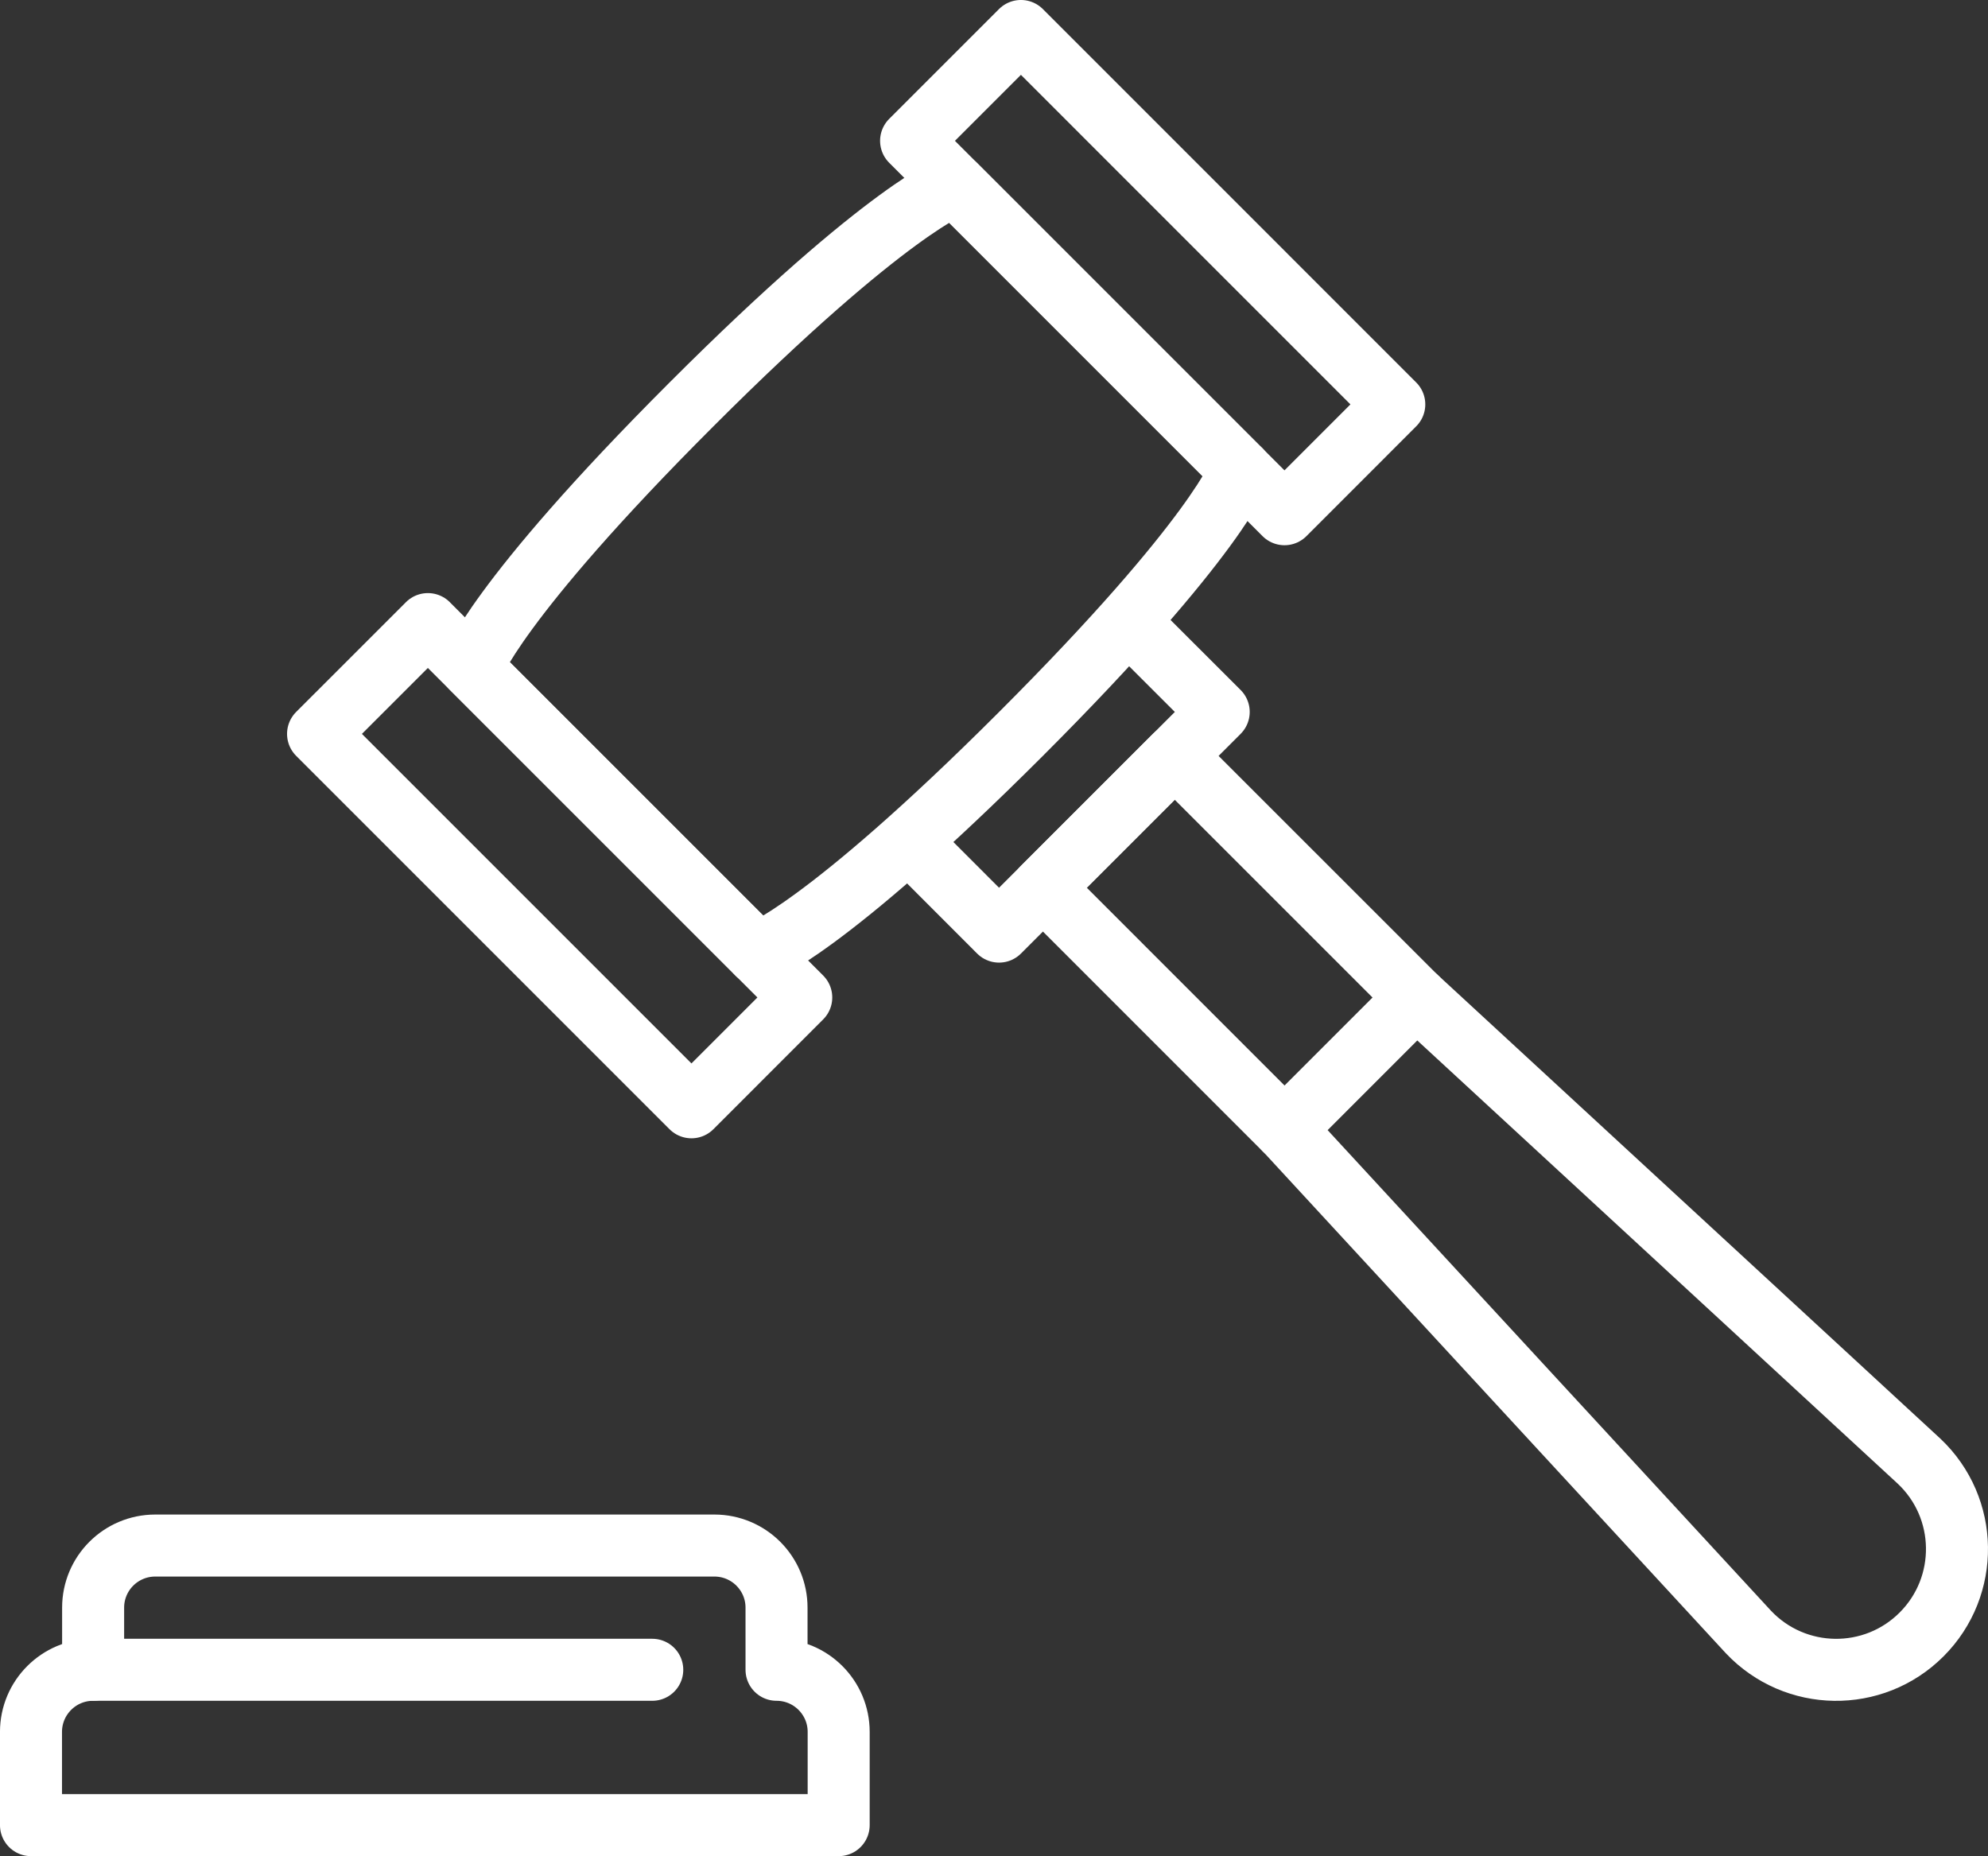
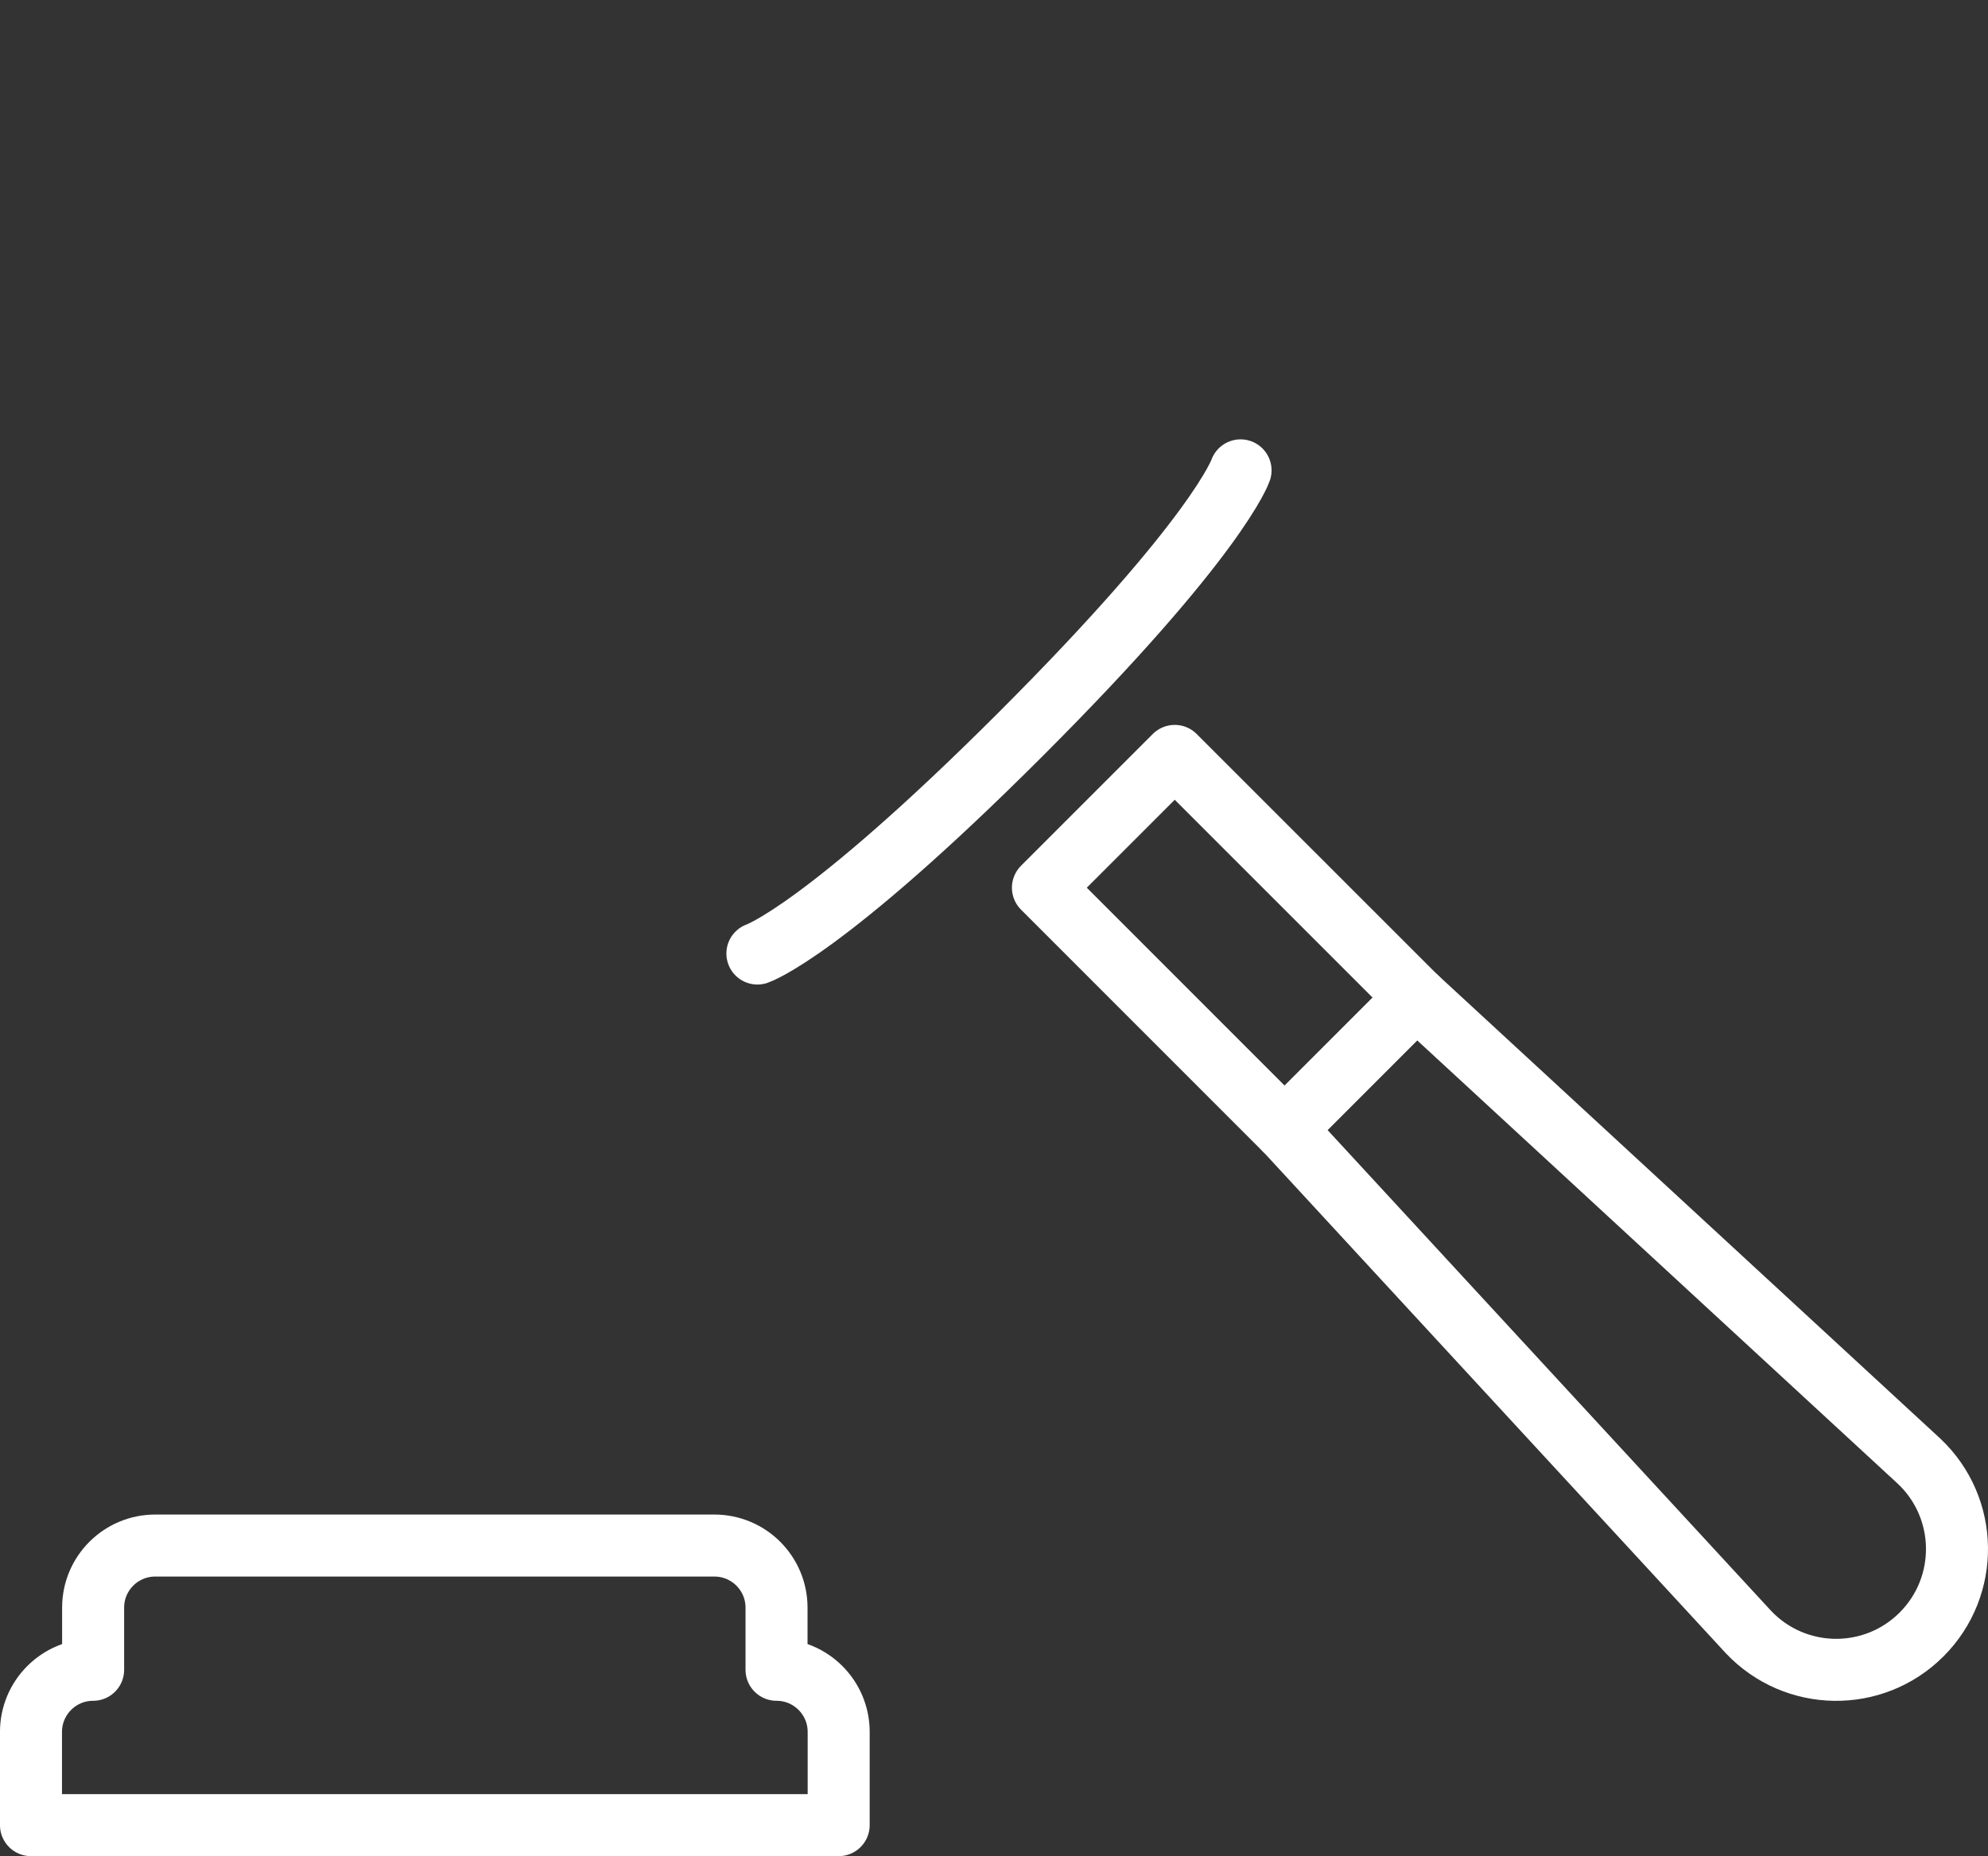
<svg xmlns="http://www.w3.org/2000/svg" height="458.81" viewBox="0 0 491.41 458.81" width="491.41">
  <rect x="0" y="0" width="491.41" height="458.81" fill="#333333" stroke="none" />
  <g fill="none" stroke="#fff" stroke-linecap="round" stroke-linejoin="round" stroke-width="15.33">
-     <path d="m187.22 235.7-70.58-70.58s5.43-16.3 54.28-65.15 65.15-54.28 65.15-54.28l70.58 70.58" />
-     <path d="m105.77 154.27-27.15 27.14 92.3 92.3 27.14-27.15-92.3-92.29z" />
-     <path d="m252.36 7.66-27.15 27.15 92.3 92.3 27.14-27.15z" />
-     <path d="m279.52 154.27 21.73 21.71-54.3 54.3-21.71-21.73" />
    <path d="m474.99 404.02c-11.9 11.9-31.25 11.61-42.8-.61l-114.64-124.27 32.57-32.58 124.27 114.64c12.23 11.55 12.5 30.91.61 42.81l-.02.02z" />
    <path d="m350.1 246.56-59.72-59.71-32.58 32.58 59.71 59.72" />
    <path d="m191.95 412.75c8.48 0 15.36 6.87 15.36 15.36v23.04h-199.65v-23.04c0-8.48 6.88-15.36 15.36-15.36v-15.36c0-8.48 6.87-15.35 15.36-15.35h138.21c8.48 0 15.36 6.87 15.36 15.35z" />
    <path d="m187.22 235.7s16.3-5.43 65.15-54.28 54.28-65.15 54.28-65.15" />
-     <path d="m23.02 412.75h138.21" />
  </g>
</svg>